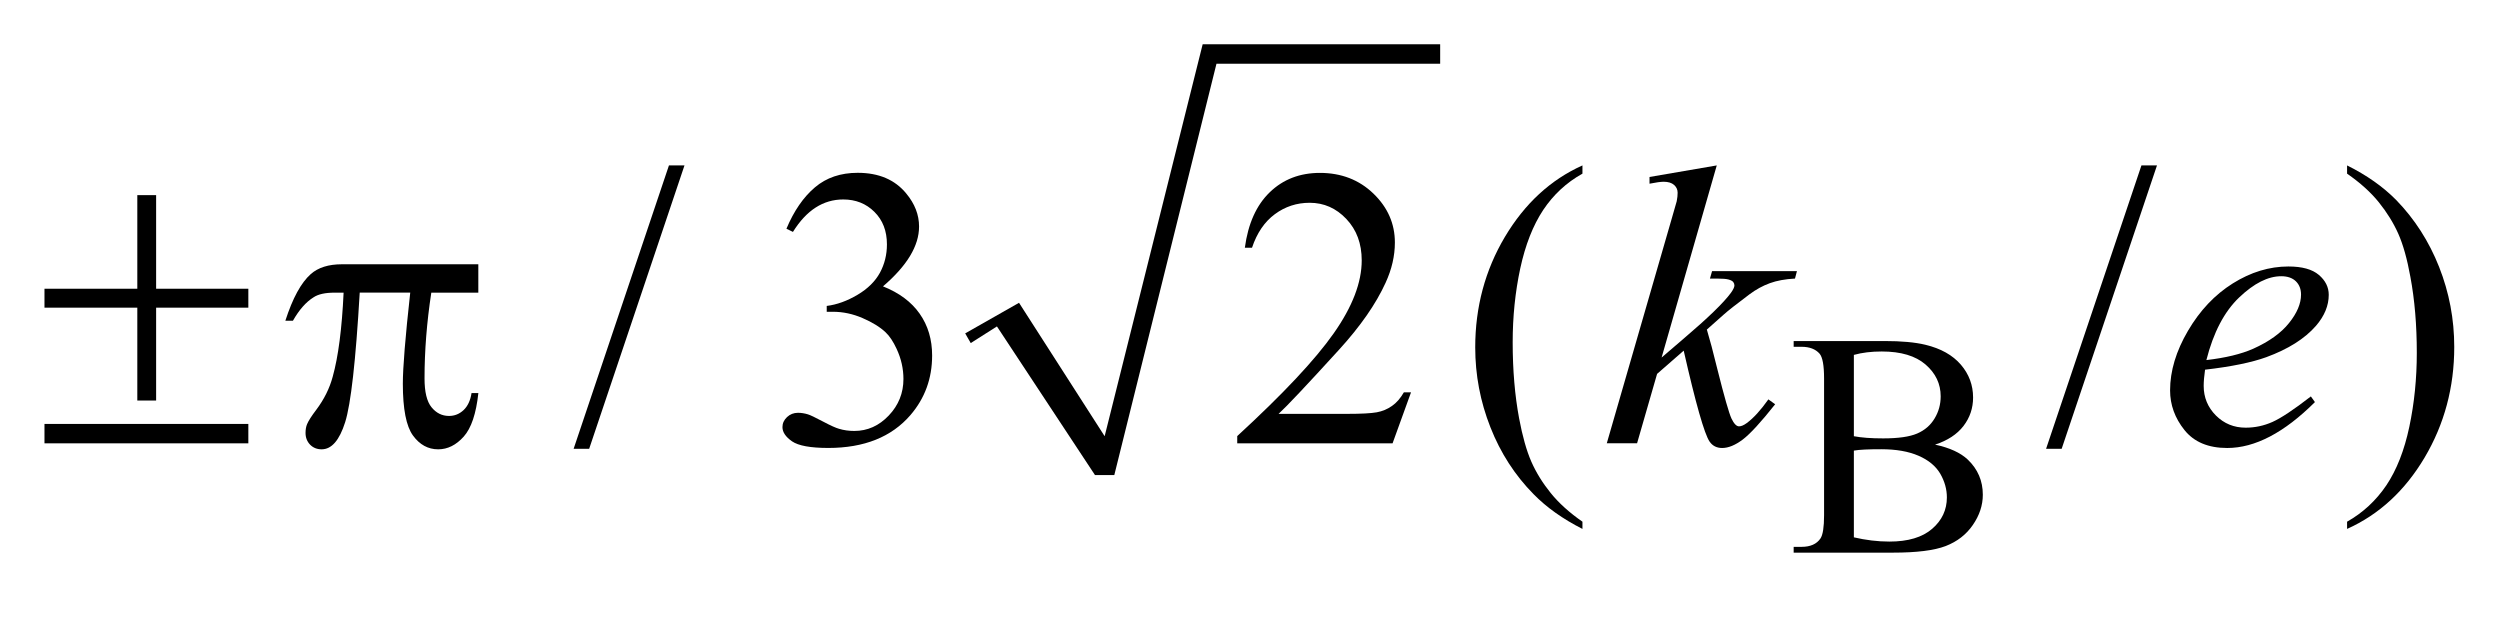
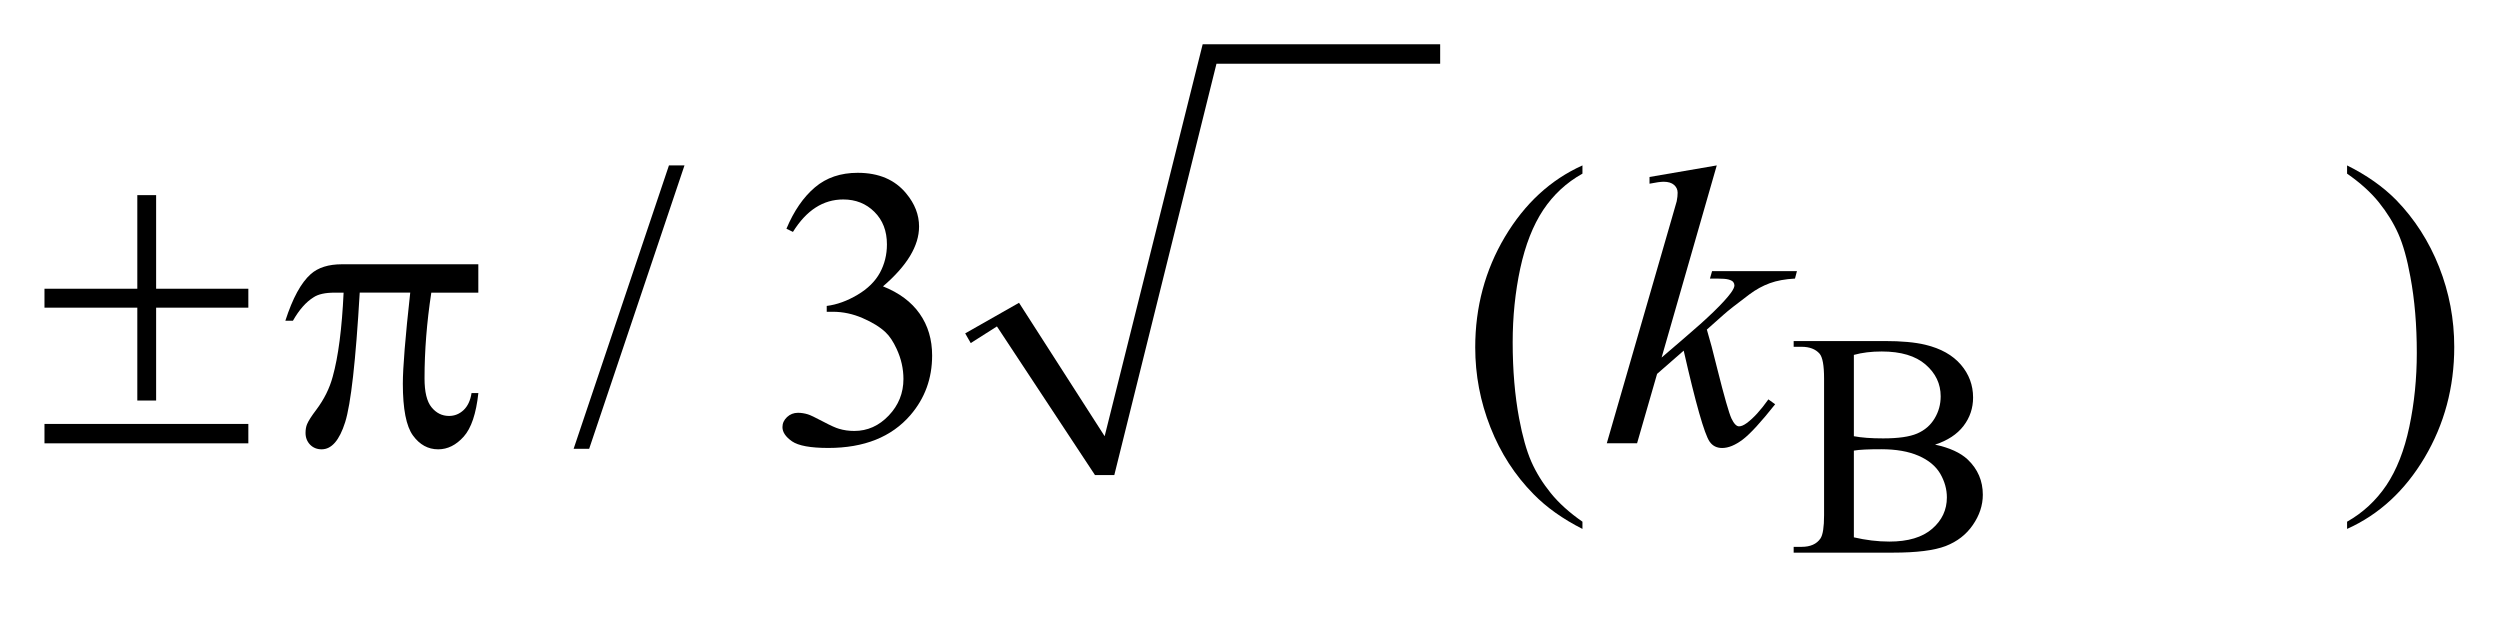
<svg xmlns="http://www.w3.org/2000/svg" stroke-dasharray="none" shape-rendering="auto" font-family="'Dialog'" text-rendering="auto" width="89" fill-opacity="1" color-interpolation="auto" color-rendering="auto" preserveAspectRatio="xMidYMid meet" font-size="12px" viewBox="0 0 89 22" fill="black" stroke="black" image-rendering="auto" stroke-miterlimit="10" stroke-linecap="square" stroke-linejoin="miter" font-style="normal" stroke-width="1" height="22" stroke-dashoffset="0" font-weight="normal" stroke-opacity="1">
  <defs id="genericDefs" />
  <g>
    <defs id="defs1">
      <clipPath clipPathUnits="userSpaceOnUse" id="clipPath1">
        <path d="M-1 -1 L55.434 -1 L55.434 12.482 L-1 12.482 L-1 -1 Z" />
      </clipPath>
      <clipPath clipPathUnits="userSpaceOnUse" id="clipPath2">
        <path d="M32.893 6.71 L32.893 18.192 L87.327 18.192 L87.327 6.71 Z" />
      </clipPath>
    </defs>
    <g transform="matrix(1.576,0,0,1.576,-50.256,-8.998)">
      <path d="M53.691 13.24 L54.907 12.549 L56.841 15.563 L59.055 6.71 L64.42 6.71 L64.42 7.149 L59.367 7.149 L57.059 16.441 L56.623 16.441 L54.408 13.083 L53.816 13.459 Z" fill-rule="evenodd" clip-path="url(#clipPath2)" stroke="none" />
    </g>
    <g transform="matrix(1.576,0,0,1.576,-50.256,-8.998)">
      <path d="M75.599 15.753 C75.928 15.823 76.175 15.937 76.338 16.091 C76.565 16.308 76.678 16.572 76.678 16.885 C76.678 17.122 76.603 17.35 76.453 17.567 C76.304 17.785 76.099 17.943 75.839 18.044 C75.578 18.144 75.181 18.193 74.647 18.193 L72.405 18.193 L72.405 18.062 L72.584 18.062 C72.782 18.062 72.925 17.999 73.011 17.872 C73.065 17.79 73.092 17.615 73.092 17.348 L73.092 14.259 C73.092 13.963 73.058 13.777 72.99 13.698 C72.899 13.595 72.763 13.543 72.584 13.543 L72.405 13.543 L72.405 13.413 L74.458 13.413 C74.841 13.413 75.147 13.441 75.379 13.497 C75.73 13.581 75.997 13.732 76.182 13.947 C76.366 14.162 76.458 14.409 76.458 14.689 C76.458 14.928 76.386 15.143 76.241 15.332 C76.095 15.521 75.881 15.661 75.599 15.753 ZM73.764 15.563 C73.85 15.58 73.949 15.591 74.06 15.6 C74.17 15.608 74.292 15.612 74.426 15.612 C74.767 15.612 75.023 15.576 75.195 15.502 C75.367 15.428 75.498 15.314 75.589 15.161 C75.681 15.009 75.726 14.842 75.726 14.661 C75.726 14.381 75.613 14.142 75.386 13.945 C75.159 13.748 74.829 13.649 74.395 13.649 C74.162 13.649 73.952 13.674 73.765 13.726 L73.765 15.563 ZM73.764 17.847 C74.035 17.91 74.302 17.943 74.566 17.943 C74.989 17.943 75.311 17.847 75.533 17.655 C75.755 17.464 75.866 17.227 75.866 16.945 C75.866 16.759 75.815 16.581 75.716 16.409 C75.615 16.238 75.451 16.102 75.225 16.004 C74.999 15.906 74.718 15.857 74.385 15.857 C74.239 15.857 74.116 15.859 74.013 15.864 C73.91 15.869 73.827 15.877 73.765 15.888 L73.765 17.847 Z" stroke="none" clip-path="url(#clipPath2)" />
    </g>
    <g transform="matrix(1.576,0,0,1.576,-50.256,-8.998)">
      <path d="M47.35 9.446 L45.197 15.847 L44.846 15.847 L46.999 9.446 L47.35 9.446 Z" stroke="none" clip-path="url(#clipPath2)" />
    </g>
    <g transform="matrix(1.576,0,0,1.576,-50.256,-8.998)">
      <path d="M49.653 10.876 C49.822 10.473 50.037 10.162 50.296 9.942 C50.555 9.722 50.877 9.613 51.263 9.613 C51.74 9.613 52.105 9.769 52.36 10.081 C52.553 10.313 52.649 10.562 52.649 10.827 C52.649 11.263 52.377 11.713 51.834 12.178 C52.199 12.323 52.476 12.529 52.663 12.796 C52.851 13.064 52.944 13.379 52.944 13.74 C52.944 14.259 52.78 14.707 52.453 15.087 C52.026 15.581 51.408 15.828 50.598 15.828 C50.198 15.828 49.925 15.778 49.78 15.679 C49.635 15.578 49.563 15.471 49.563 15.357 C49.563 15.271 49.597 15.197 49.666 15.131 C49.734 15.067 49.817 15.034 49.914 15.034 C49.987 15.034 50.062 15.046 50.138 15.069 C50.188 15.084 50.301 15.137 50.476 15.23 C50.651 15.323 50.773 15.377 50.84 15.395 C50.948 15.428 51.064 15.444 51.186 15.444 C51.484 15.444 51.744 15.328 51.965 15.095 C52.186 14.863 52.296 14.587 52.296 14.27 C52.296 14.038 52.245 13.811 52.142 13.59 C52.066 13.425 51.983 13.3 51.892 13.215 C51.767 13.097 51.594 12.99 51.374 12.895 C51.155 12.8 50.931 12.752 50.703 12.752 L50.563 12.752 L50.563 12.62 C50.794 12.591 51.025 12.507 51.258 12.369 C51.491 12.231 51.659 12.064 51.765 11.87 C51.87 11.676 51.923 11.463 51.923 11.23 C51.923 10.927 51.829 10.682 51.64 10.495 C51.452 10.308 51.217 10.215 50.936 10.215 C50.483 10.215 50.104 10.459 49.8 10.948 L49.653 10.876 Z" stroke="none" clip-path="url(#clipPath2)" />
    </g>
    <g transform="matrix(1.576,0,0,1.576,-50.256,-8.998)">
-       <path d="M63.762 14.571 L63.345 15.723 L59.836 15.723 L59.836 15.56 C60.868 14.612 61.595 13.838 62.016 13.238 C62.438 12.638 62.648 12.089 62.648 11.592 C62.648 11.212 62.533 10.901 62.301 10.656 C62.071 10.412 61.794 10.29 61.472 10.29 C61.18 10.29 60.917 10.376 60.685 10.548 C60.453 10.72 60.281 10.972 60.17 11.305 L60.008 11.305 C60.081 10.761 60.269 10.343 60.571 10.052 C60.873 9.76 61.251 9.615 61.704 9.615 C62.186 9.615 62.59 9.771 62.913 10.083 C63.236 10.395 63.397 10.763 63.397 11.187 C63.397 11.49 63.327 11.793 63.187 12.097 C62.97 12.574 62.62 13.078 62.134 13.611 C61.405 14.411 60.95 14.894 60.77 15.058 L62.323 15.058 C62.638 15.058 62.86 15.046 62.987 15.023 C63.114 15 63.229 14.952 63.332 14.879 C63.435 14.808 63.523 14.705 63.6 14.572 L63.762 14.572 Z" stroke="none" clip-path="url(#clipPath2)" />
-     </g>
+       </g>
    <g transform="matrix(1.576,0,0,1.576,-50.256,-8.998)">
      <path d="M67.634 17.494 L67.634 17.657 C67.192 17.433 66.823 17.172 66.529 16.871 C66.108 16.444 65.783 15.941 65.555 15.361 C65.326 14.782 65.212 14.179 65.212 13.556 C65.212 12.644 65.436 11.811 65.883 11.059 C66.331 10.308 66.914 9.769 67.634 9.446 L67.634 9.632 C67.274 9.832 66.979 10.106 66.747 10.453 C66.517 10.801 66.344 11.241 66.229 11.773 C66.115 12.305 66.058 12.862 66.058 13.441 C66.058 14.071 66.107 14.643 66.203 15.158 C66.279 15.564 66.371 15.89 66.479 16.137 C66.587 16.382 66.733 16.618 66.916 16.845 C67.099 17.072 67.338 17.288 67.634 17.494 Z" stroke="none" clip-path="url(#clipPath2)" />
    </g>
    <g transform="matrix(1.576,0,0,1.576,-50.256,-8.998)">
-       <path d="M80.612 9.446 L78.459 15.847 L78.107 15.847 L80.261 9.446 L80.612 9.446 Z" stroke="none" clip-path="url(#clipPath2)" />
-     </g>
+       </g>
    <g transform="matrix(1.576,0,0,1.576,-50.256,-8.998)">
      <path d="M84.906 9.632 L84.906 9.446 C85.35 9.667 85.719 9.927 86.015 10.227 C86.433 10.657 86.756 11.161 86.985 11.739 C87.213 12.317 87.327 12.92 87.327 13.547 C87.327 14.46 87.103 15.292 86.658 16.044 C86.212 16.796 85.628 17.333 84.906 17.657 L84.906 17.494 C85.265 17.291 85.561 17.016 85.794 16.671 C86.026 16.324 86.199 15.885 86.312 15.351 C86.425 14.817 86.481 14.26 86.481 13.68 C86.481 13.053 86.433 12.481 86.336 11.963 C86.263 11.557 86.171 11.232 86.062 10.987 C85.953 10.743 85.807 10.508 85.625 10.281 C85.443 10.054 85.203 9.838 84.906 9.632 Z" stroke="none" clip-path="url(#clipPath2)" />
    </g>
    <g transform="matrix(1.576,0,0,1.576,-50.256,-8.998)">
      <path d="M70.668 9.446 L69.422 13.786 L69.922 13.357 C70.469 12.892 70.824 12.548 70.988 12.324 C71.041 12.25 71.067 12.194 71.067 12.156 C71.067 12.13 71.058 12.105 71.041 12.081 C71.023 12.058 70.989 12.039 70.937 12.024 C70.886 12.009 70.796 12.002 70.667 12.002 L70.514 12.002 L70.562 11.834 L72.479 11.834 L72.435 12.002 C72.215 12.014 72.026 12.048 71.867 12.106 C71.708 12.164 71.554 12.248 71.404 12.36 C71.109 12.581 70.915 12.734 70.821 12.819 L70.444 13.154 C70.508 13.366 70.588 13.662 70.68 14.042 C70.838 14.672 70.945 15.045 71 15.163 C71.056 15.28 71.113 15.34 71.171 15.34 C71.221 15.34 71.279 15.315 71.347 15.265 C71.499 15.153 71.661 14.975 71.834 14.731 L71.987 14.841 C71.668 15.244 71.424 15.51 71.255 15.638 C71.085 15.766 70.93 15.829 70.79 15.829 C70.667 15.829 70.572 15.781 70.505 15.683 C70.388 15.51 70.193 14.826 69.921 13.63 L69.32 14.155 L68.868 15.722 L68.184 15.722 L69.64 10.685 L69.763 10.257 C69.778 10.183 69.784 10.118 69.784 10.063 C69.784 9.992 69.757 9.934 69.703 9.886 C69.649 9.839 69.571 9.815 69.469 9.815 C69.402 9.815 69.295 9.83 69.149 9.859 L69.149 9.707 L70.668 9.446 Z" stroke="none" clip-path="url(#clipPath2)" />
    </g>
    <g transform="matrix(1.576,0,0,1.576,-50.256,-8.998)">
-       <path d="M81.698 14.06 C81.677 14.207 81.667 14.33 81.667 14.426 C81.667 14.688 81.76 14.911 81.943 15.095 C82.128 15.279 82.351 15.37 82.615 15.37 C82.825 15.37 83.027 15.327 83.222 15.24 C83.416 15.153 83.704 14.962 84.088 14.664 L84.18 14.792 C83.487 15.483 82.826 15.829 82.198 15.829 C81.771 15.829 81.449 15.694 81.233 15.424 C81.016 15.153 80.908 14.854 80.908 14.528 C80.908 14.09 81.043 13.64 81.312 13.182 C81.581 12.723 81.918 12.366 82.325 12.111 C82.731 11.857 83.15 11.729 83.58 11.729 C83.89 11.729 84.119 11.792 84.268 11.919 C84.417 12.046 84.492 12.195 84.492 12.369 C84.492 12.613 84.395 12.848 84.202 13.071 C83.948 13.362 83.574 13.597 83.08 13.778 C82.751 13.897 82.291 13.992 81.698 14.06 ZM81.728 13.843 C82.161 13.793 82.513 13.708 82.786 13.587 C83.145 13.425 83.415 13.232 83.595 13.006 C83.776 12.781 83.866 12.567 83.866 12.364 C83.866 12.24 83.827 12.14 83.75 12.064 C83.672 11.988 83.562 11.949 83.419 11.949 C83.12 11.949 82.804 12.109 82.469 12.428 C82.134 12.747 81.886 13.219 81.728 13.843 Z" stroke="none" clip-path="url(#clipPath2)" />
-     </g>
+       </g>
    <g transform="matrix(1.576,0,0,1.576,-50.256,-8.998)">
      <path d="M34.99 10.117 L35.415 10.117 L35.415 12.232 L37.498 12.232 L37.498 12.66 L35.415 12.66 L35.415 14.757 L34.99 14.757 L34.99 12.66 L32.893 12.66 L32.893 12.232 L34.99 12.232 L34.99 10.117 ZM32.893 15.286 L37.498 15.286 L37.498 15.724 L32.893 15.724 L32.893 15.286 Z" stroke="none" clip-path="url(#clipPath2)" />
    </g>
    <g transform="matrix(1.576,0,0,1.576,-50.256,-8.998)">
      <path d="M42.693 11.68 L42.693 12.32 L41.631 12.32 C41.528 12.994 41.478 13.639 41.478 14.258 C41.478 14.562 41.53 14.779 41.636 14.909 C41.742 15.039 41.873 15.105 42.031 15.105 C42.157 15.105 42.266 15.061 42.36 14.973 C42.454 14.884 42.514 14.756 42.54 14.588 L42.694 14.588 C42.644 15.053 42.534 15.381 42.363 15.572 C42.192 15.763 42 15.859 41.786 15.859 C41.558 15.859 41.368 15.755 41.216 15.546 C41.064 15.337 40.988 14.947 40.988 14.376 C40.988 14.018 41.043 13.332 41.155 12.319 L40.014 12.319 C39.924 13.861 39.814 14.837 39.685 15.246 C39.556 15.655 39.379 15.859 39.154 15.859 C39.049 15.859 38.962 15.824 38.893 15.754 C38.825 15.683 38.79 15.595 38.79 15.488 C38.79 15.412 38.802 15.345 38.825 15.29 C38.857 15.214 38.926 15.106 39.031 14.968 C39.21 14.73 39.334 14.48 39.404 14.218 C39.529 13.771 39.612 13.137 39.65 12.32 L39.448 12.32 C39.234 12.32 39.075 12.355 38.97 12.426 C38.8 12.532 38.645 12.708 38.505 12.955 L38.334 12.955 C38.498 12.446 38.689 12.095 38.909 11.9 C39.076 11.753 39.309 11.679 39.611 11.679 L42.693 11.679 Z" stroke="none" clip-path="url(#clipPath2)" />
    </g>
  </g>
</svg>